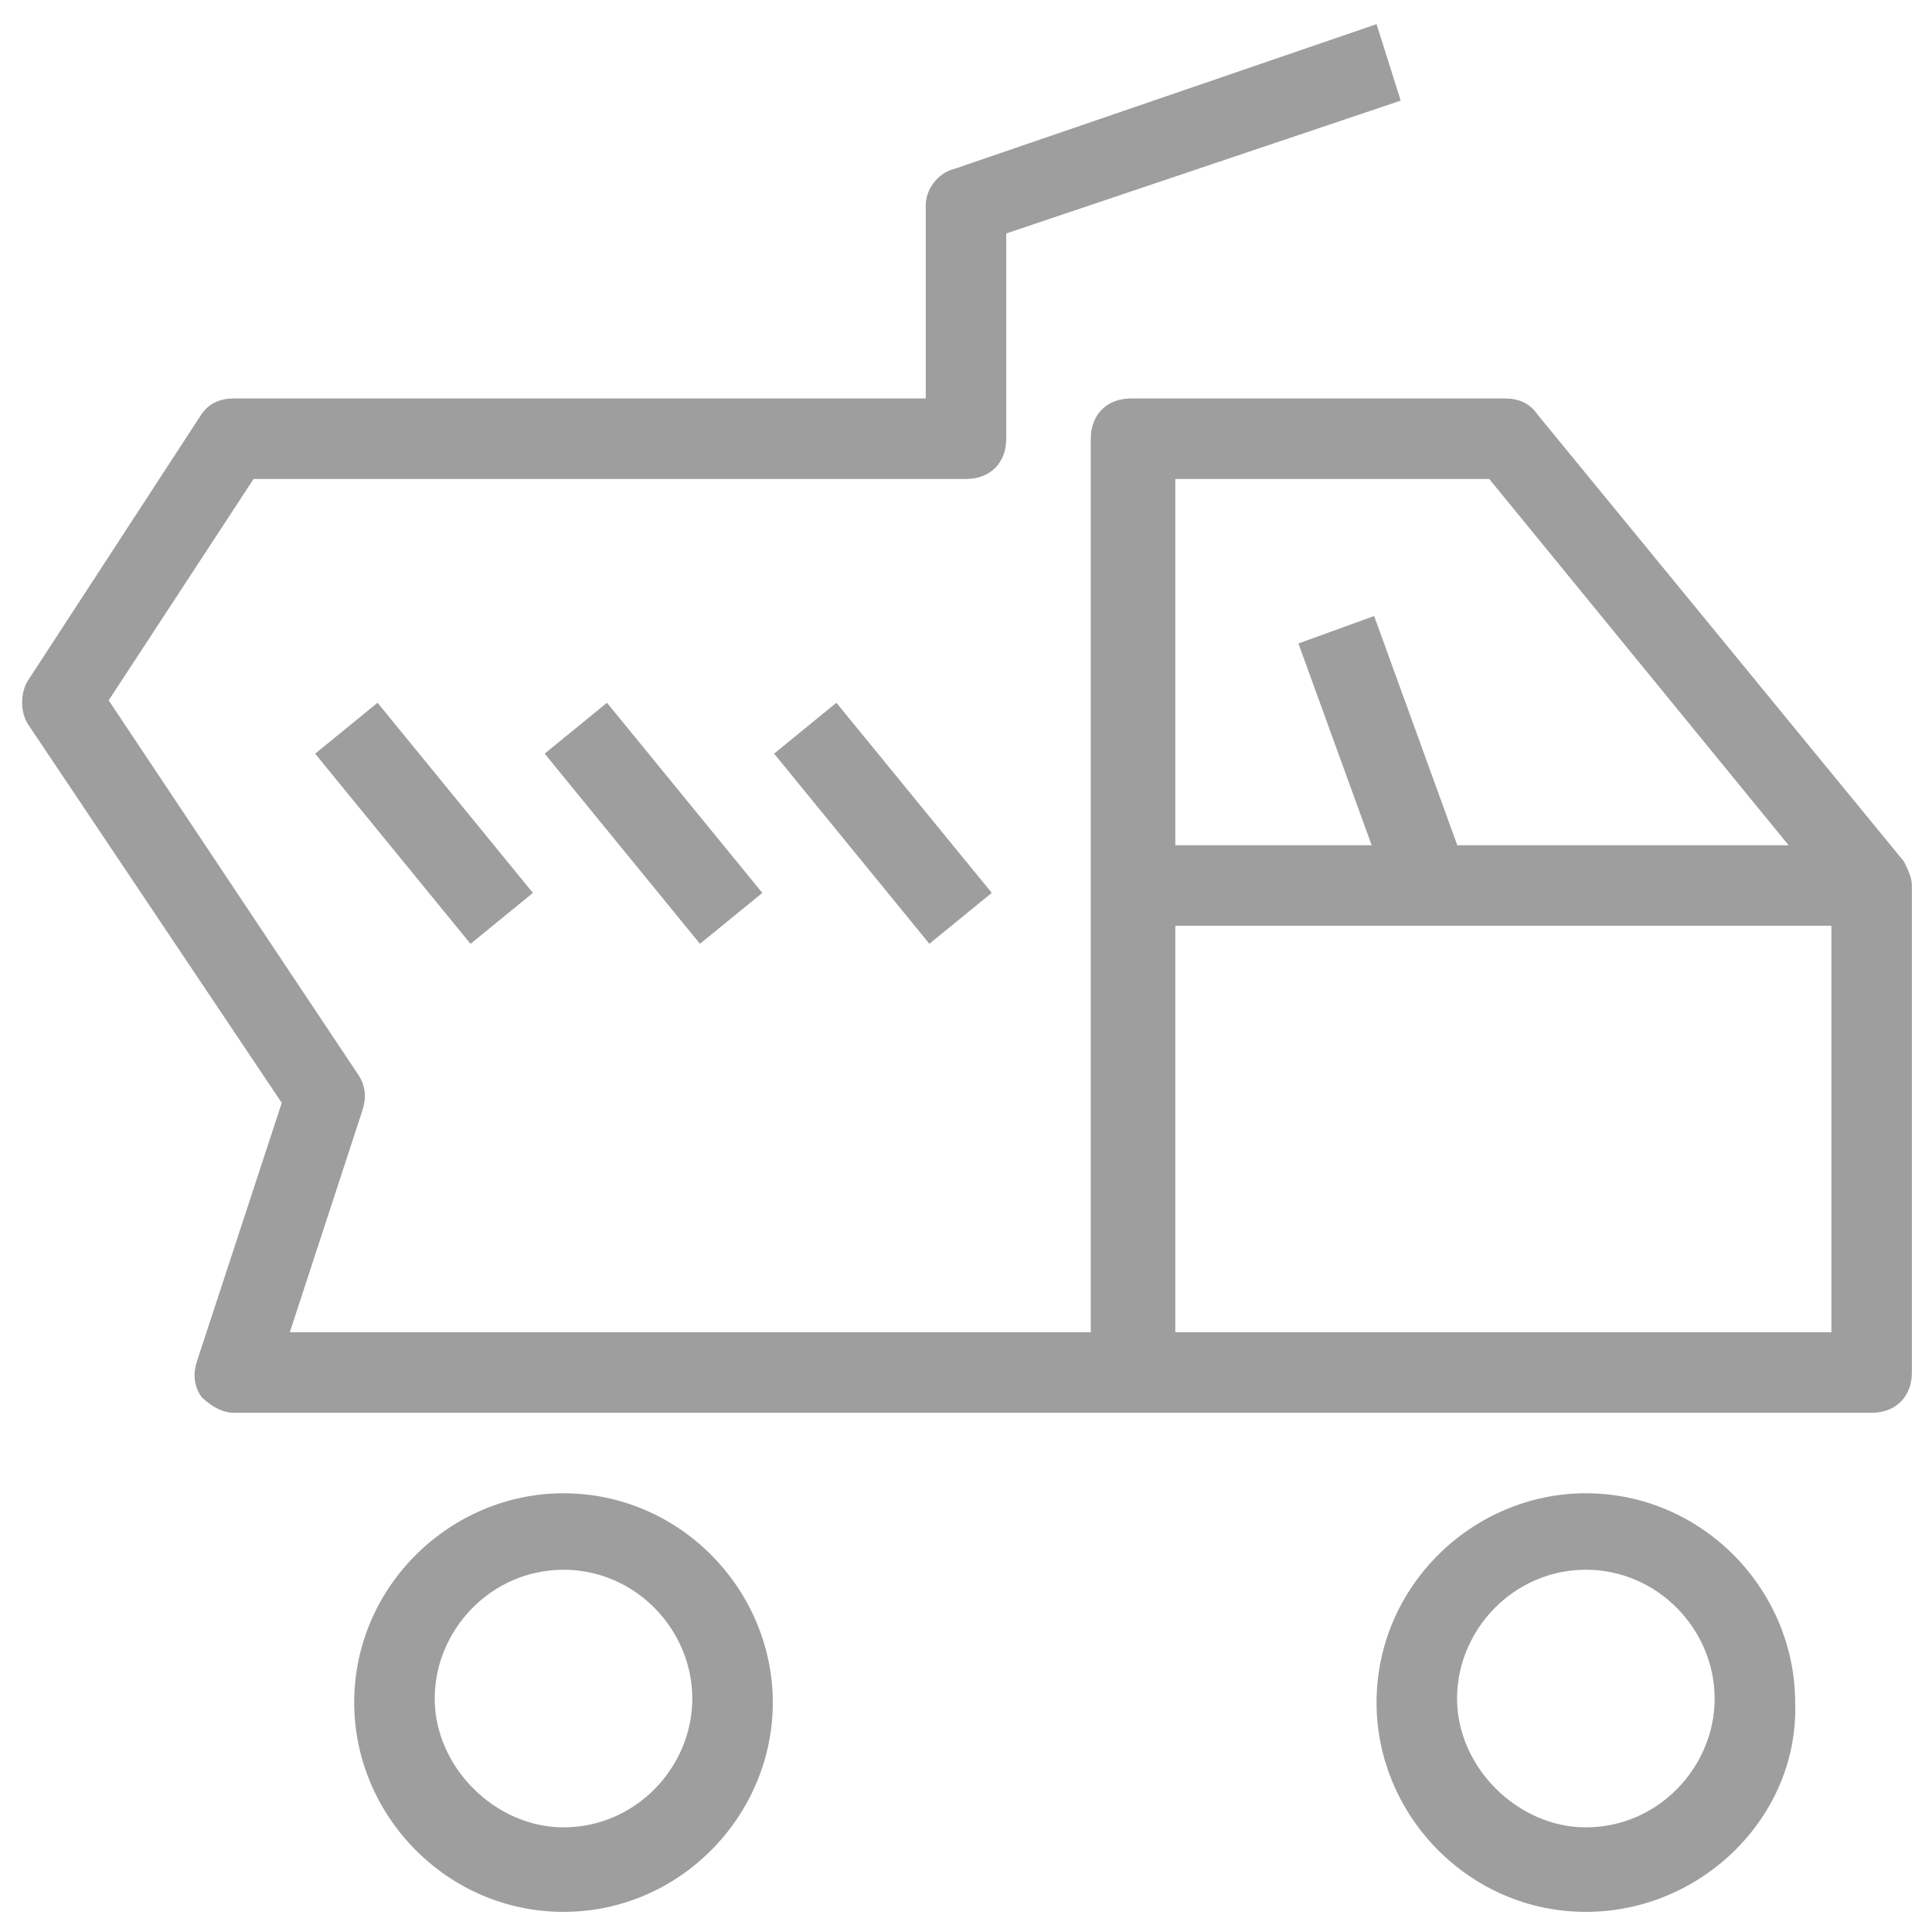
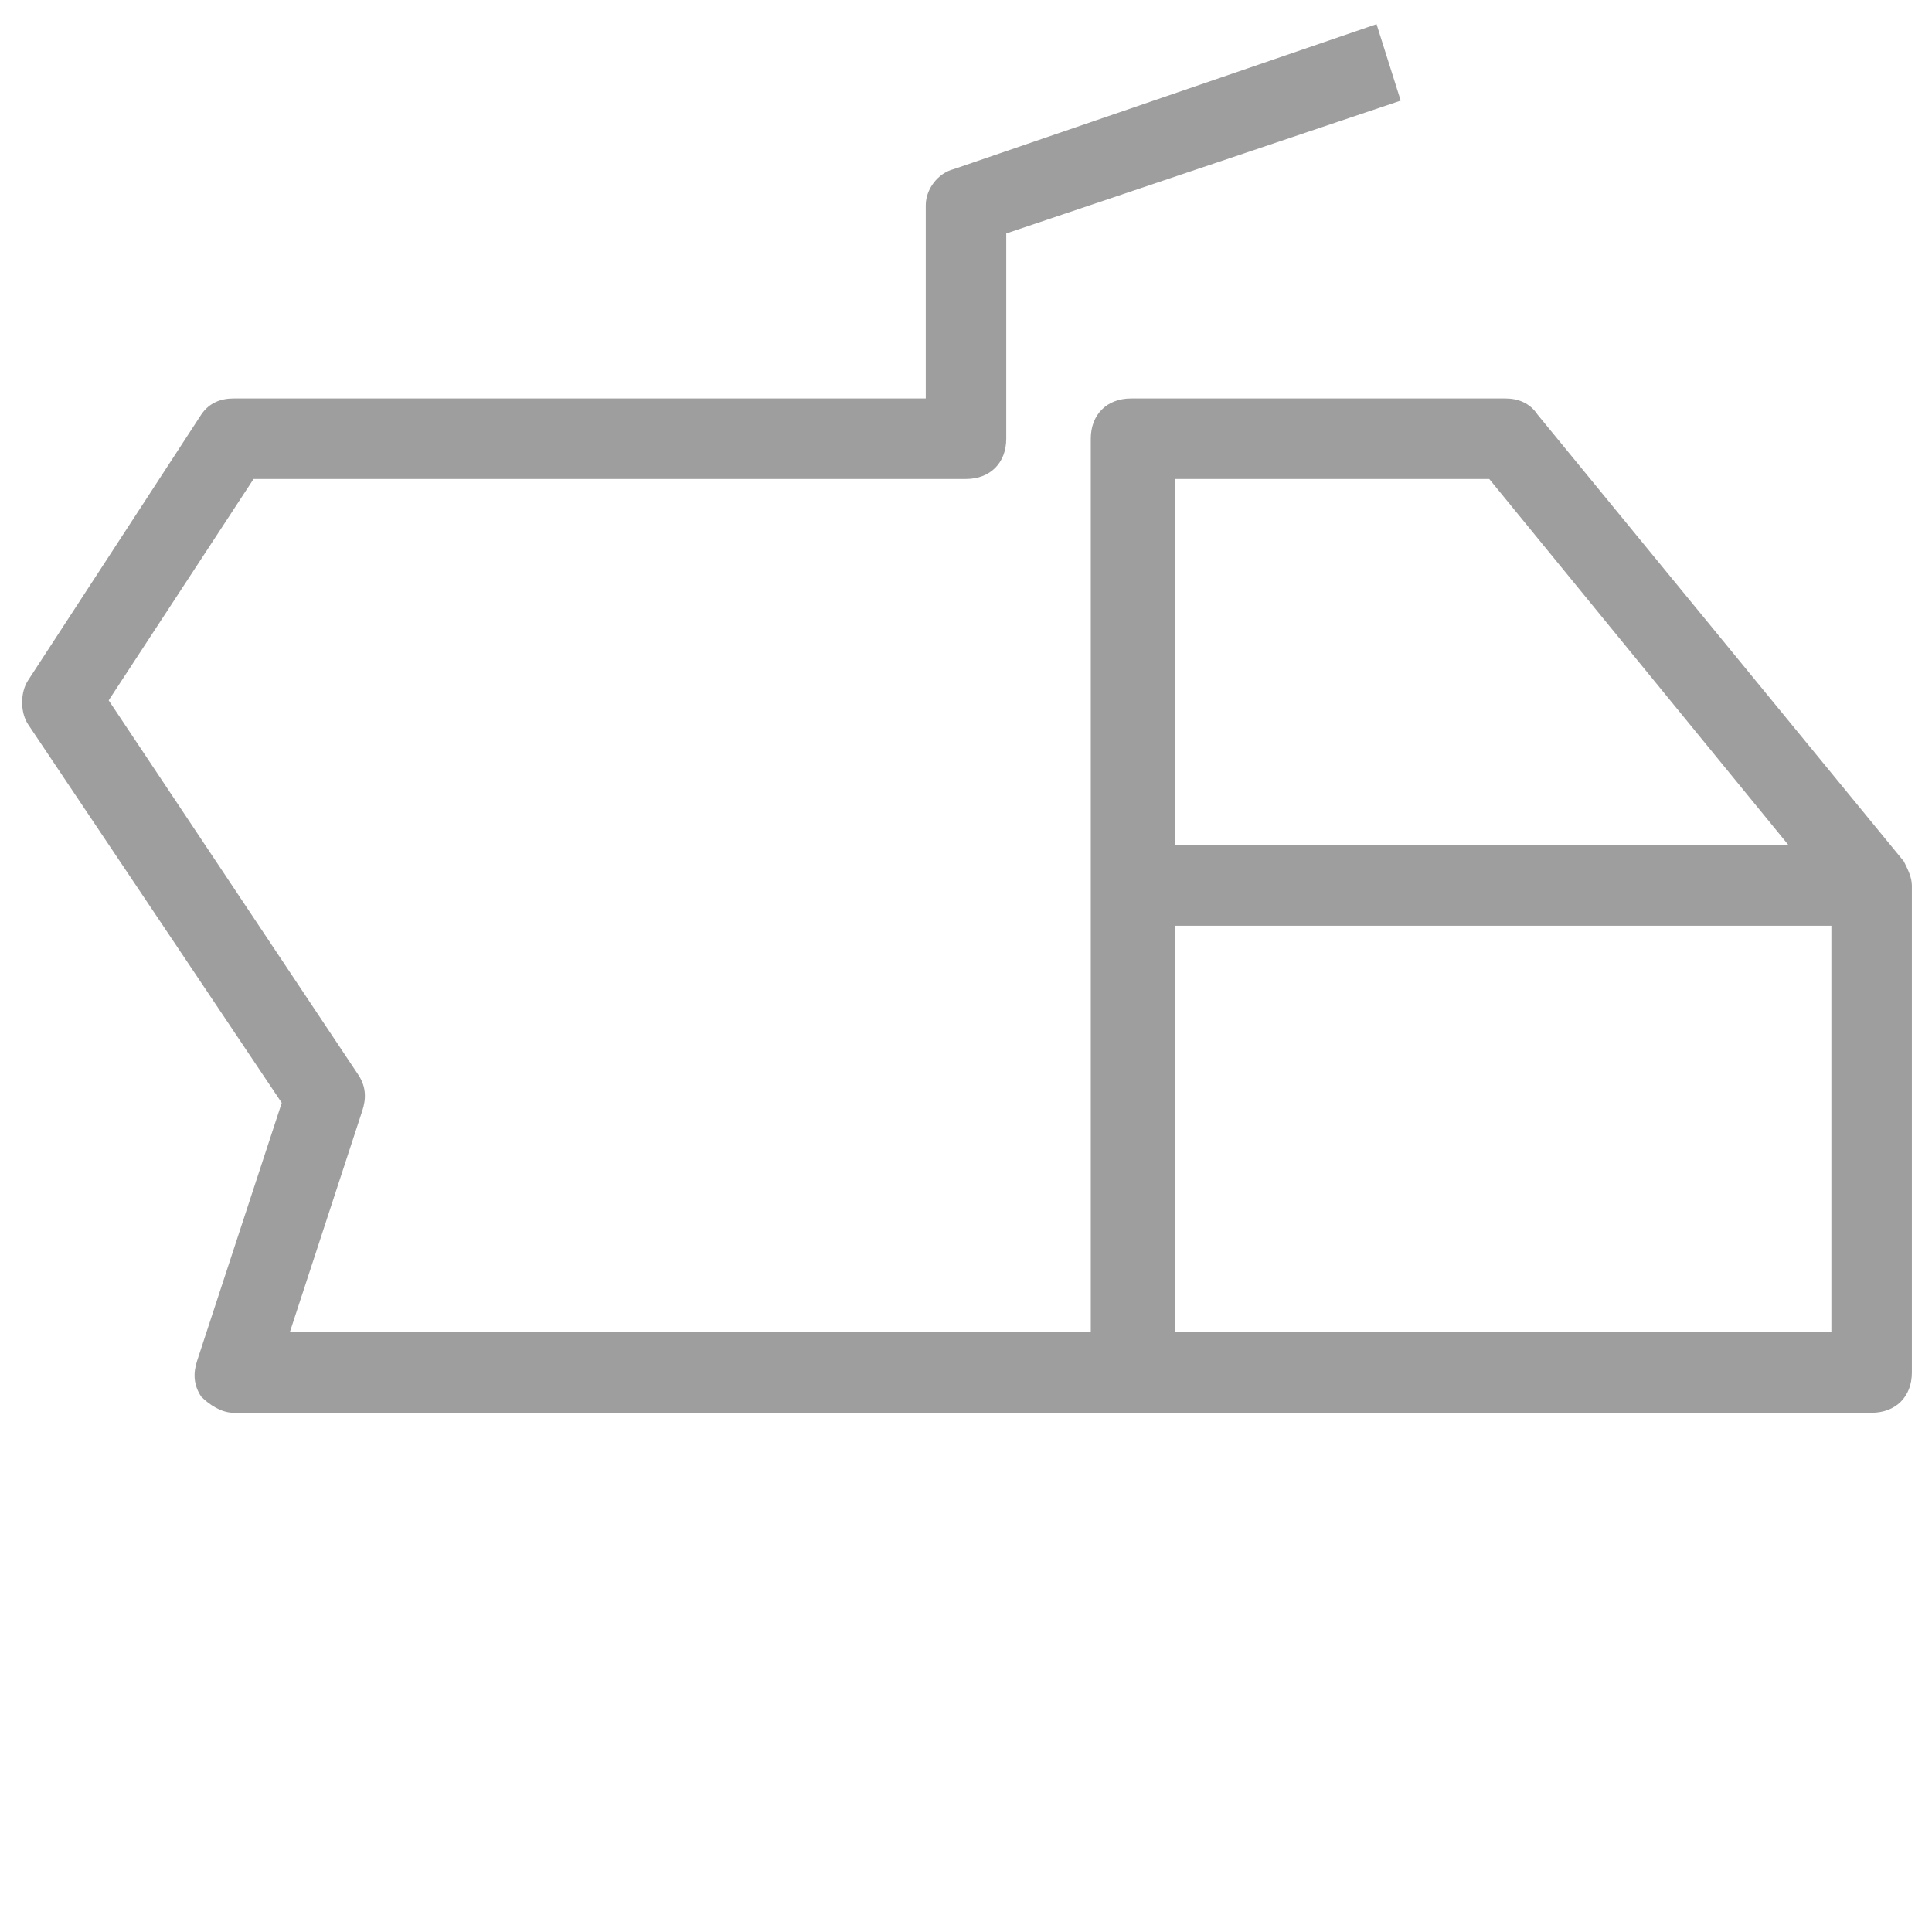
<svg xmlns="http://www.w3.org/2000/svg" fill="rgba(158,158,158,1)" viewBox="0 0 48 48">
  <path fill="rgba(158,158,158,1)" d="M46.5 35.1H5.8c-.3 0-.6-.2-.8-.4-.2-.3-.2-.6-.1-.9L7 27.4.7 18c-.2-.3-.2-.8 0-1.1L5 10.3c.2-.3.5-.4.8-.4H23V5.1c0-.4.3-.8.7-.9L34.2.6l.6 1.9L25 5.8v5.1c0 .6-.4 1-1 1H6.3l-3.6 5.5 6.2 9.3c.2.3.2.6.1.9l-1.8 5.5h19.9V10.9c0-.6.4-1 1-1h9.3c.3 0 .6.1.8.4l9.1 11.1c.1.2.2.4.2.6v12.1c0 .6-.4 1-1 1zm-17.4-2h16.4V22.3L37 11.9h-7.8v21.2z" />
-   <path fill="rgba(158,158,158,1)" d="M28.1 21h18.4v2H28.1z" />
-   <path fill="rgba(158,158,158,1)" d="M34.14 15.305l2.285 6.298-1.88.682-2.286-6.298zM9.38 17.46l3.86 4.724-1.55 1.266-3.86-4.725zM15.08 17.46l3.86 4.724-1.55 1.265-3.858-4.725zM20.78 17.46l3.86 4.723-1.55 1.265-3.858-4.724zM39.4 47.5c-2.9 0-5.2-2.4-5.2-5.2 0-2.9 2.4-5.2 5.2-5.2 2.9 0 5.2 2.4 5.2 5.2.1 2.8-2.3 5.2-5.2 5.2zm0-8.5c-1.8 0-3.2 1.5-3.2 3.2s1.5 3.2 3.2 3.2c1.8 0 3.2-1.5 3.2-3.2S41.2 39 39.4 39zM14 47.5c-2.9 0-5.2-2.4-5.2-5.2 0-2.9 2.4-5.2 5.2-5.2 2.9 0 5.2 2.4 5.2 5.2 0 2.8-2.3 5.2-5.2 5.2zm0-8.5c-1.8 0-3.2 1.5-3.2 3.2s1.5 3.2 3.2 3.2c1.8 0 3.2-1.5 3.2-3.2S15.8 39 14 39z" />
+   <path fill="rgba(158,158,158,1)" d="M28.1 21h18.4v2H28.1" />
</svg>